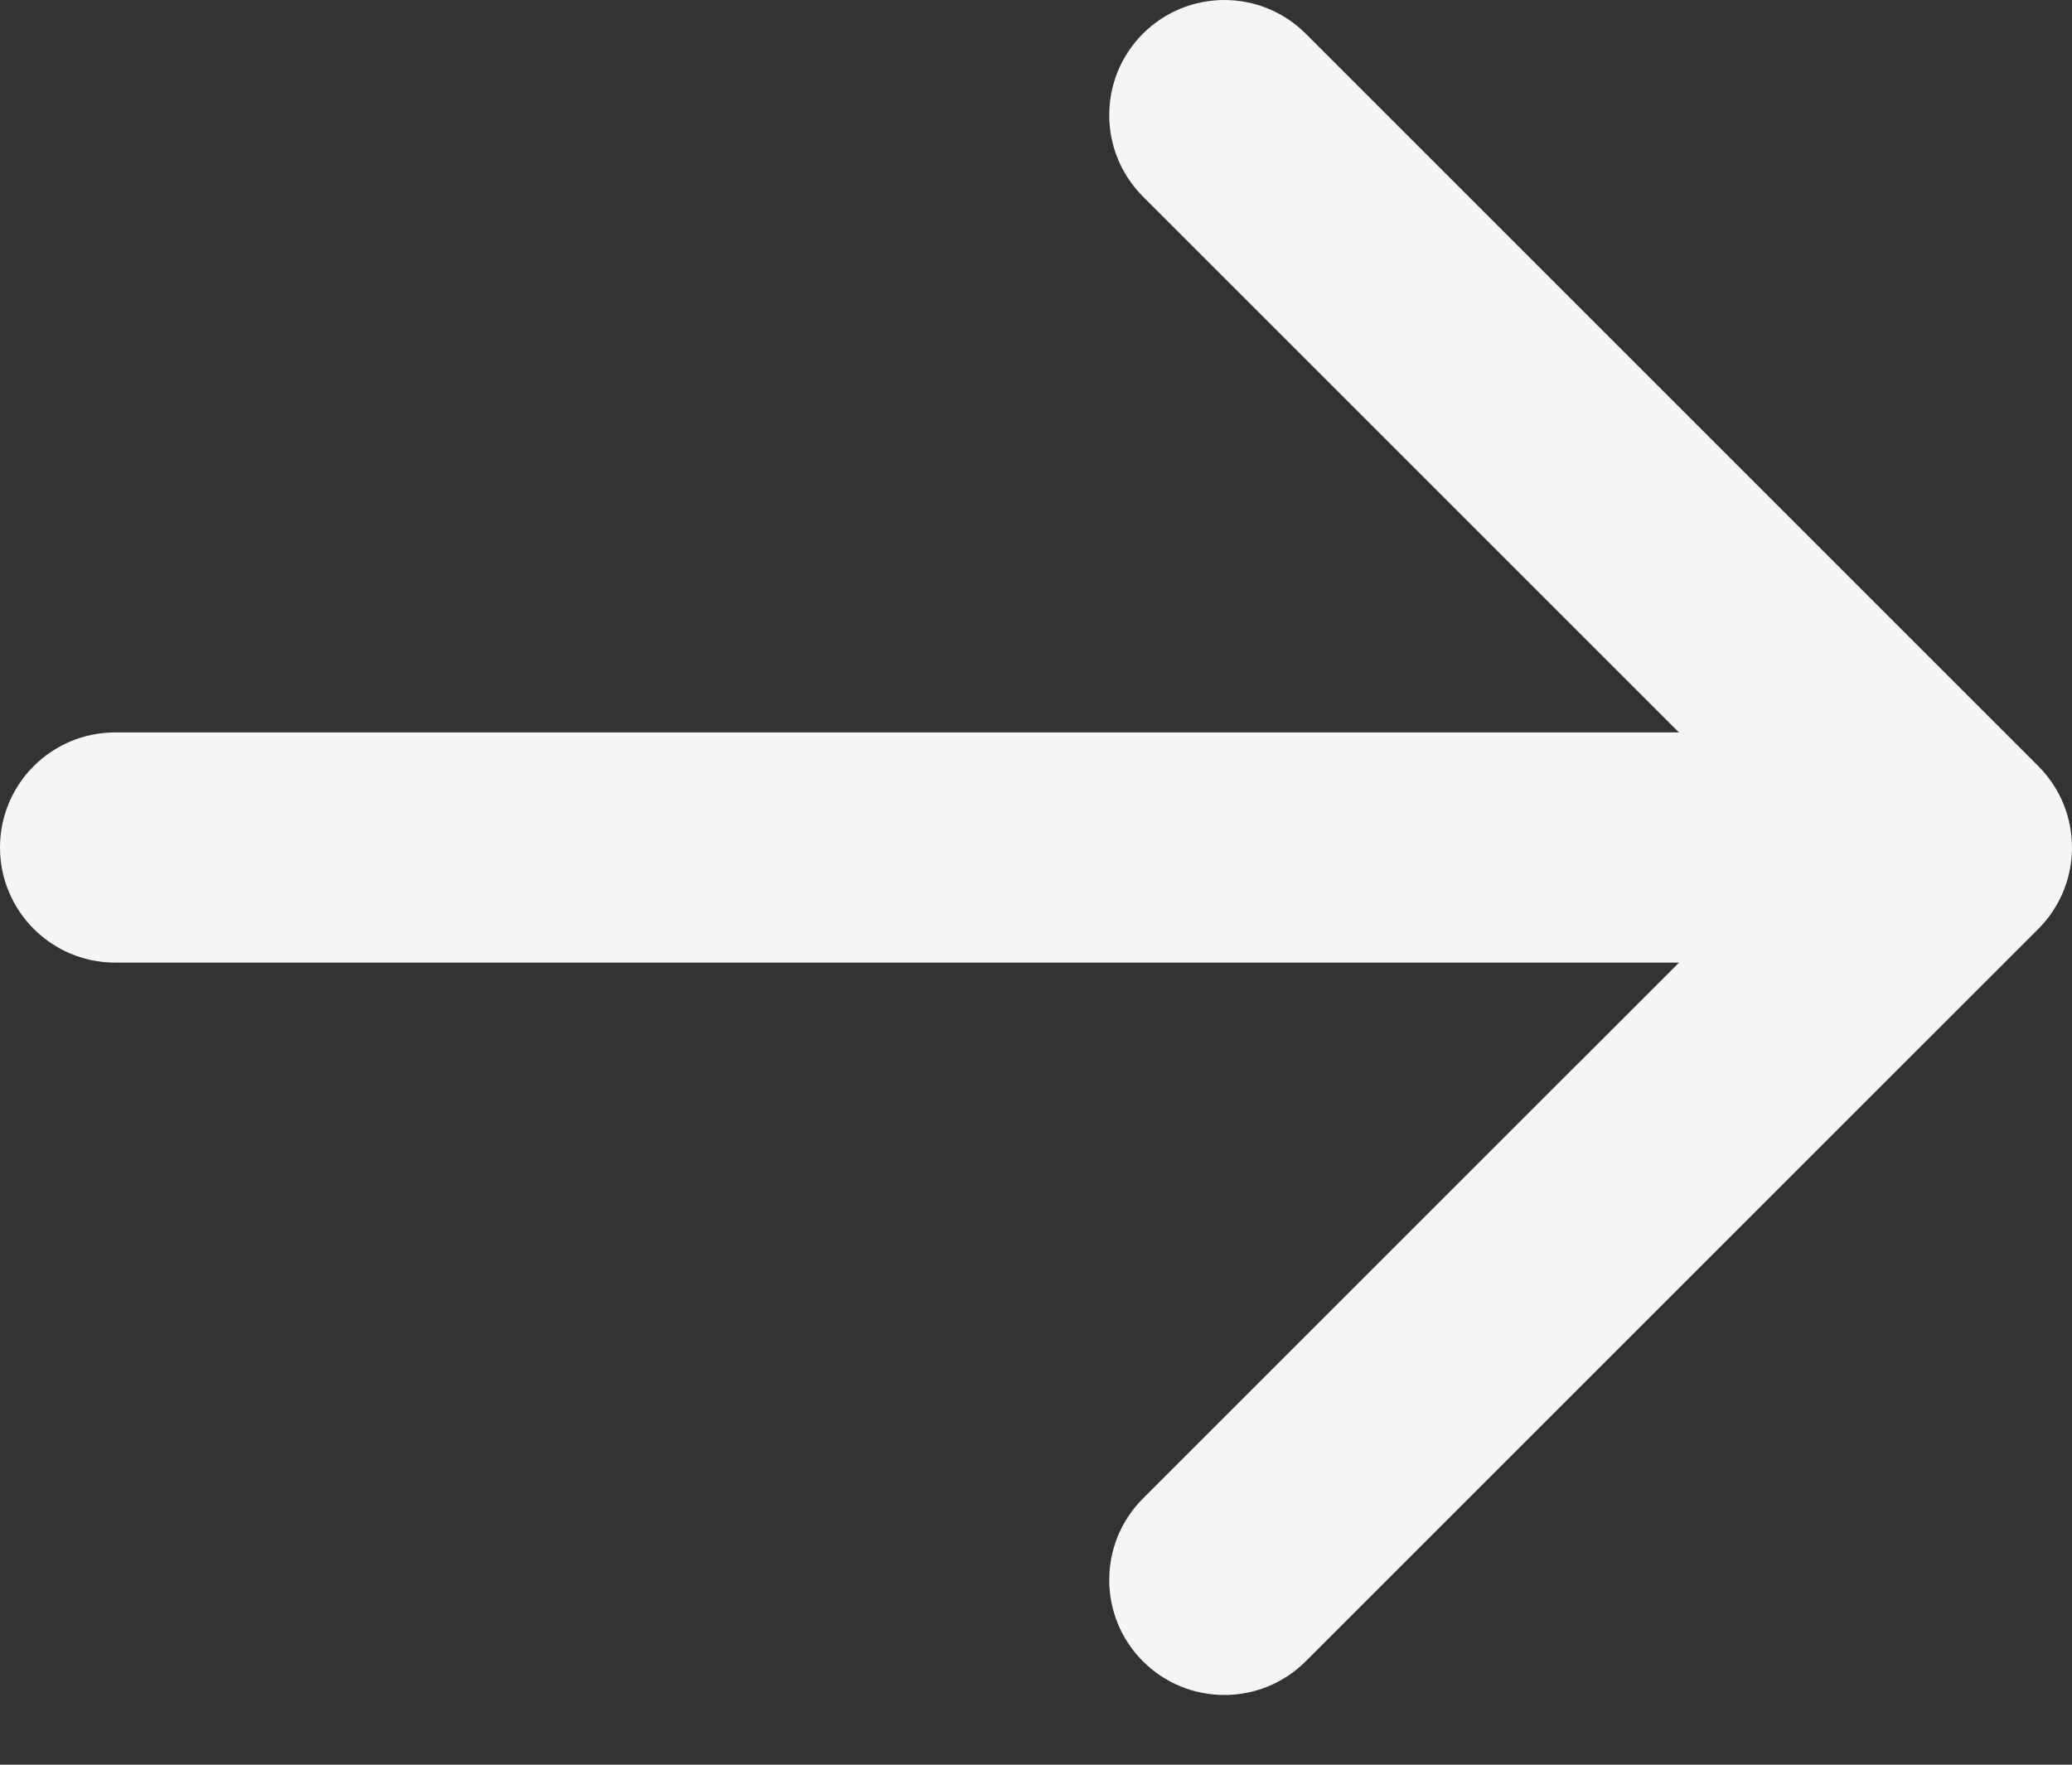
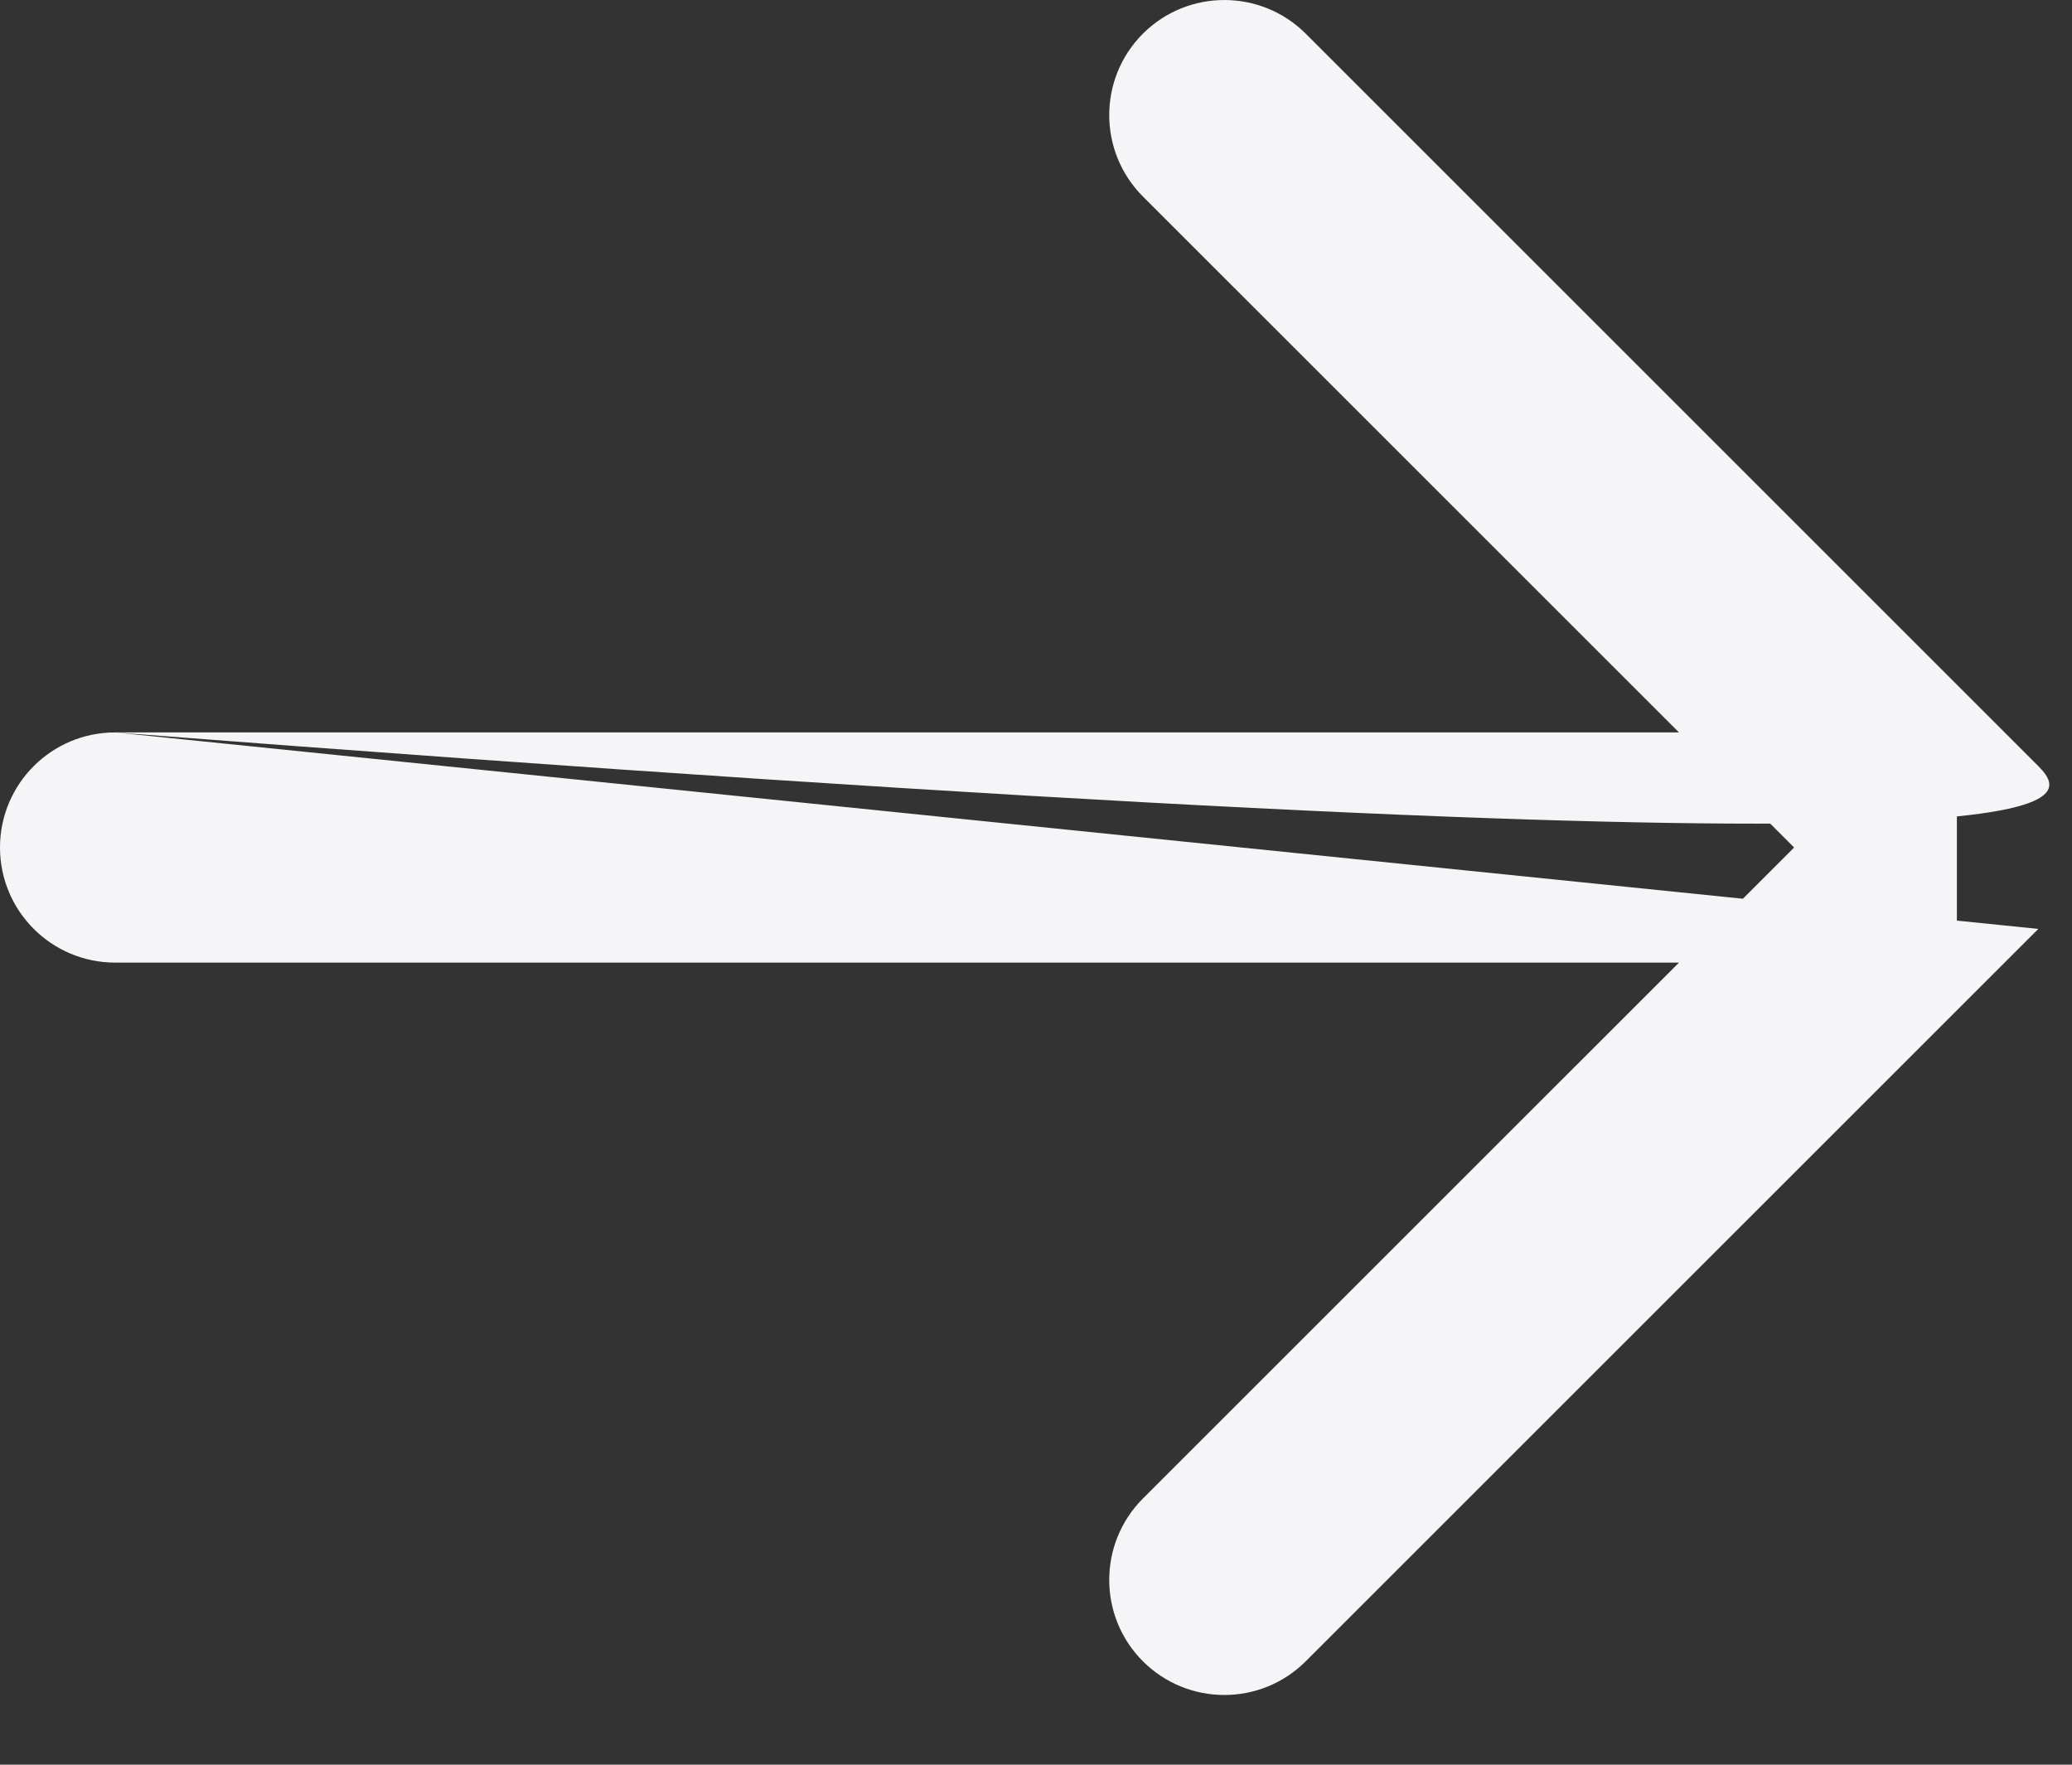
<svg xmlns="http://www.w3.org/2000/svg" width="27" height="23" viewBox="0 0 27 23" fill="none">
  <rect x="0" y="0" width="27" height="23" fill="#333333" stroke="none" />
-   <path d="M1.5 9.546C0.672 9.546 0 10.217 0 11.046C0 11.874 0.672 12.546 1.5 12.546V11.046V9.546ZM26.561 12.107C27.146 11.521 27.146 10.571 26.561 9.985L17.015 0.439C16.429 -0.146 15.479 -0.146 14.893 0.439C14.308 1.025 14.308 1.975 14.893 2.561L23.379 11.046L14.893 19.531C14.308 20.117 14.308 21.067 14.893 21.652C15.479 22.238 16.429 22.238 17.015 21.652L26.561 12.107ZM1.5 11.046V12.546H25.5V11.046V9.546H1.5V11.046Z" fill="#F5F5F7" />
+   <path d="M1.5 9.546C0.672 9.546 0 10.217 0 11.046C0 11.874 0.672 12.546 1.5 12.546V11.046V9.546ZC27.146 11.521 27.146 10.571 26.561 9.985L17.015 0.439C16.429 -0.146 15.479 -0.146 14.893 0.439C14.308 1.025 14.308 1.975 14.893 2.561L23.379 11.046L14.893 19.531C14.308 20.117 14.308 21.067 14.893 21.652C15.479 22.238 16.429 22.238 17.015 21.652L26.561 12.107ZM1.5 11.046V12.546H25.5V11.046V9.546H1.5V11.046Z" fill="#F5F5F7" />
</svg>